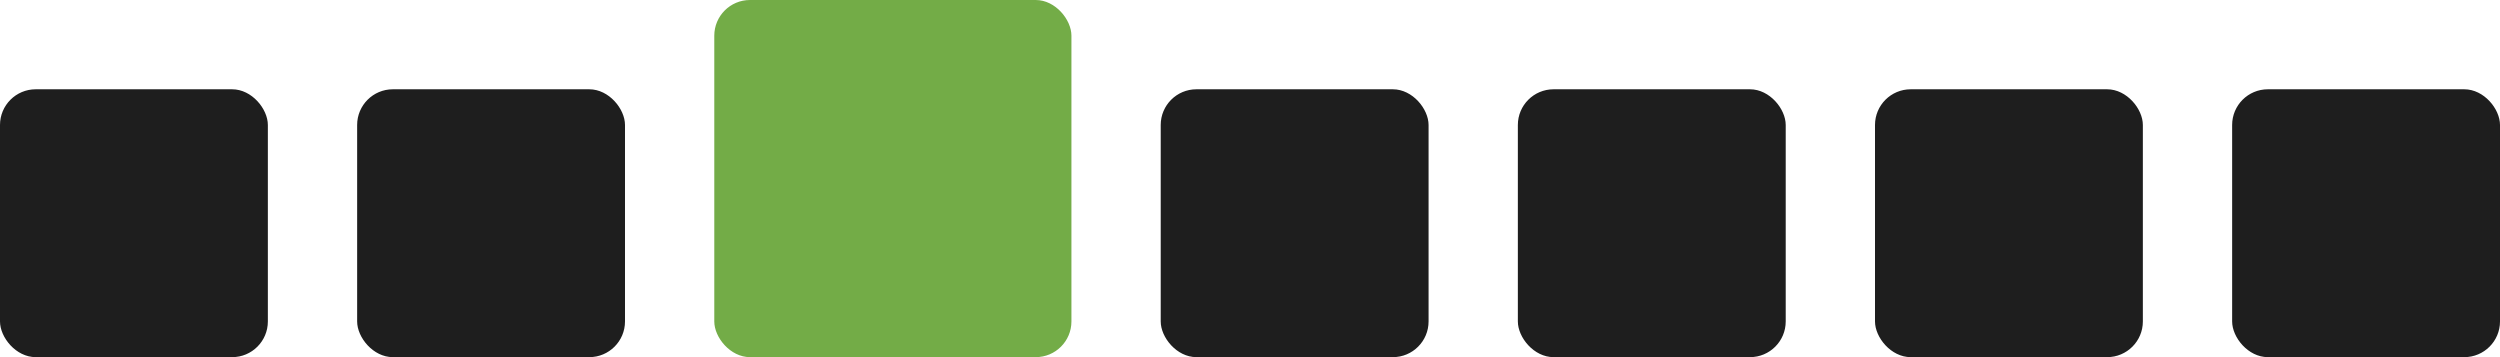
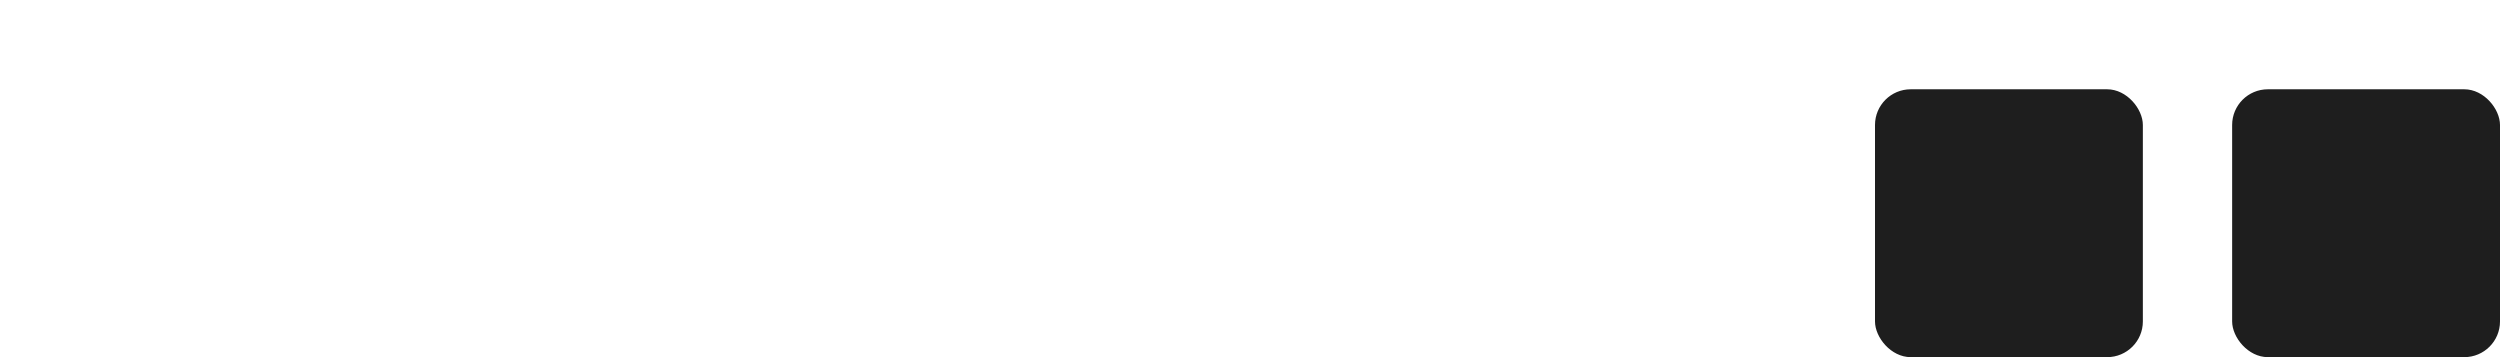
<svg xmlns="http://www.w3.org/2000/svg" width="140" height="20" viewBox="0 0 140 20" fill="none">
-   <rect x="40" width="20" height="20" rx="2" fill="#73AC47" />
-   <rect x="20" y="5" width="15" height="15" rx="2" fill="#1E1E1E" />
-   <rect y="5" width="15" height="15" rx="2" fill="#1E1E1E" />
-   <rect x="65" y="5" width="15" height="15" rx="2" fill="#1E1E1E" />
  <rect x="105" y="5" width="15" height="15" rx="2" fill="#1E1E1E" />
  <rect x="125" y="5" width="15" height="15" rx="2" fill="#1E1E1E" />
-   <rect x="85" y="5" width="15" height="15" rx="2" fill="#1E1E1E" />
</svg>